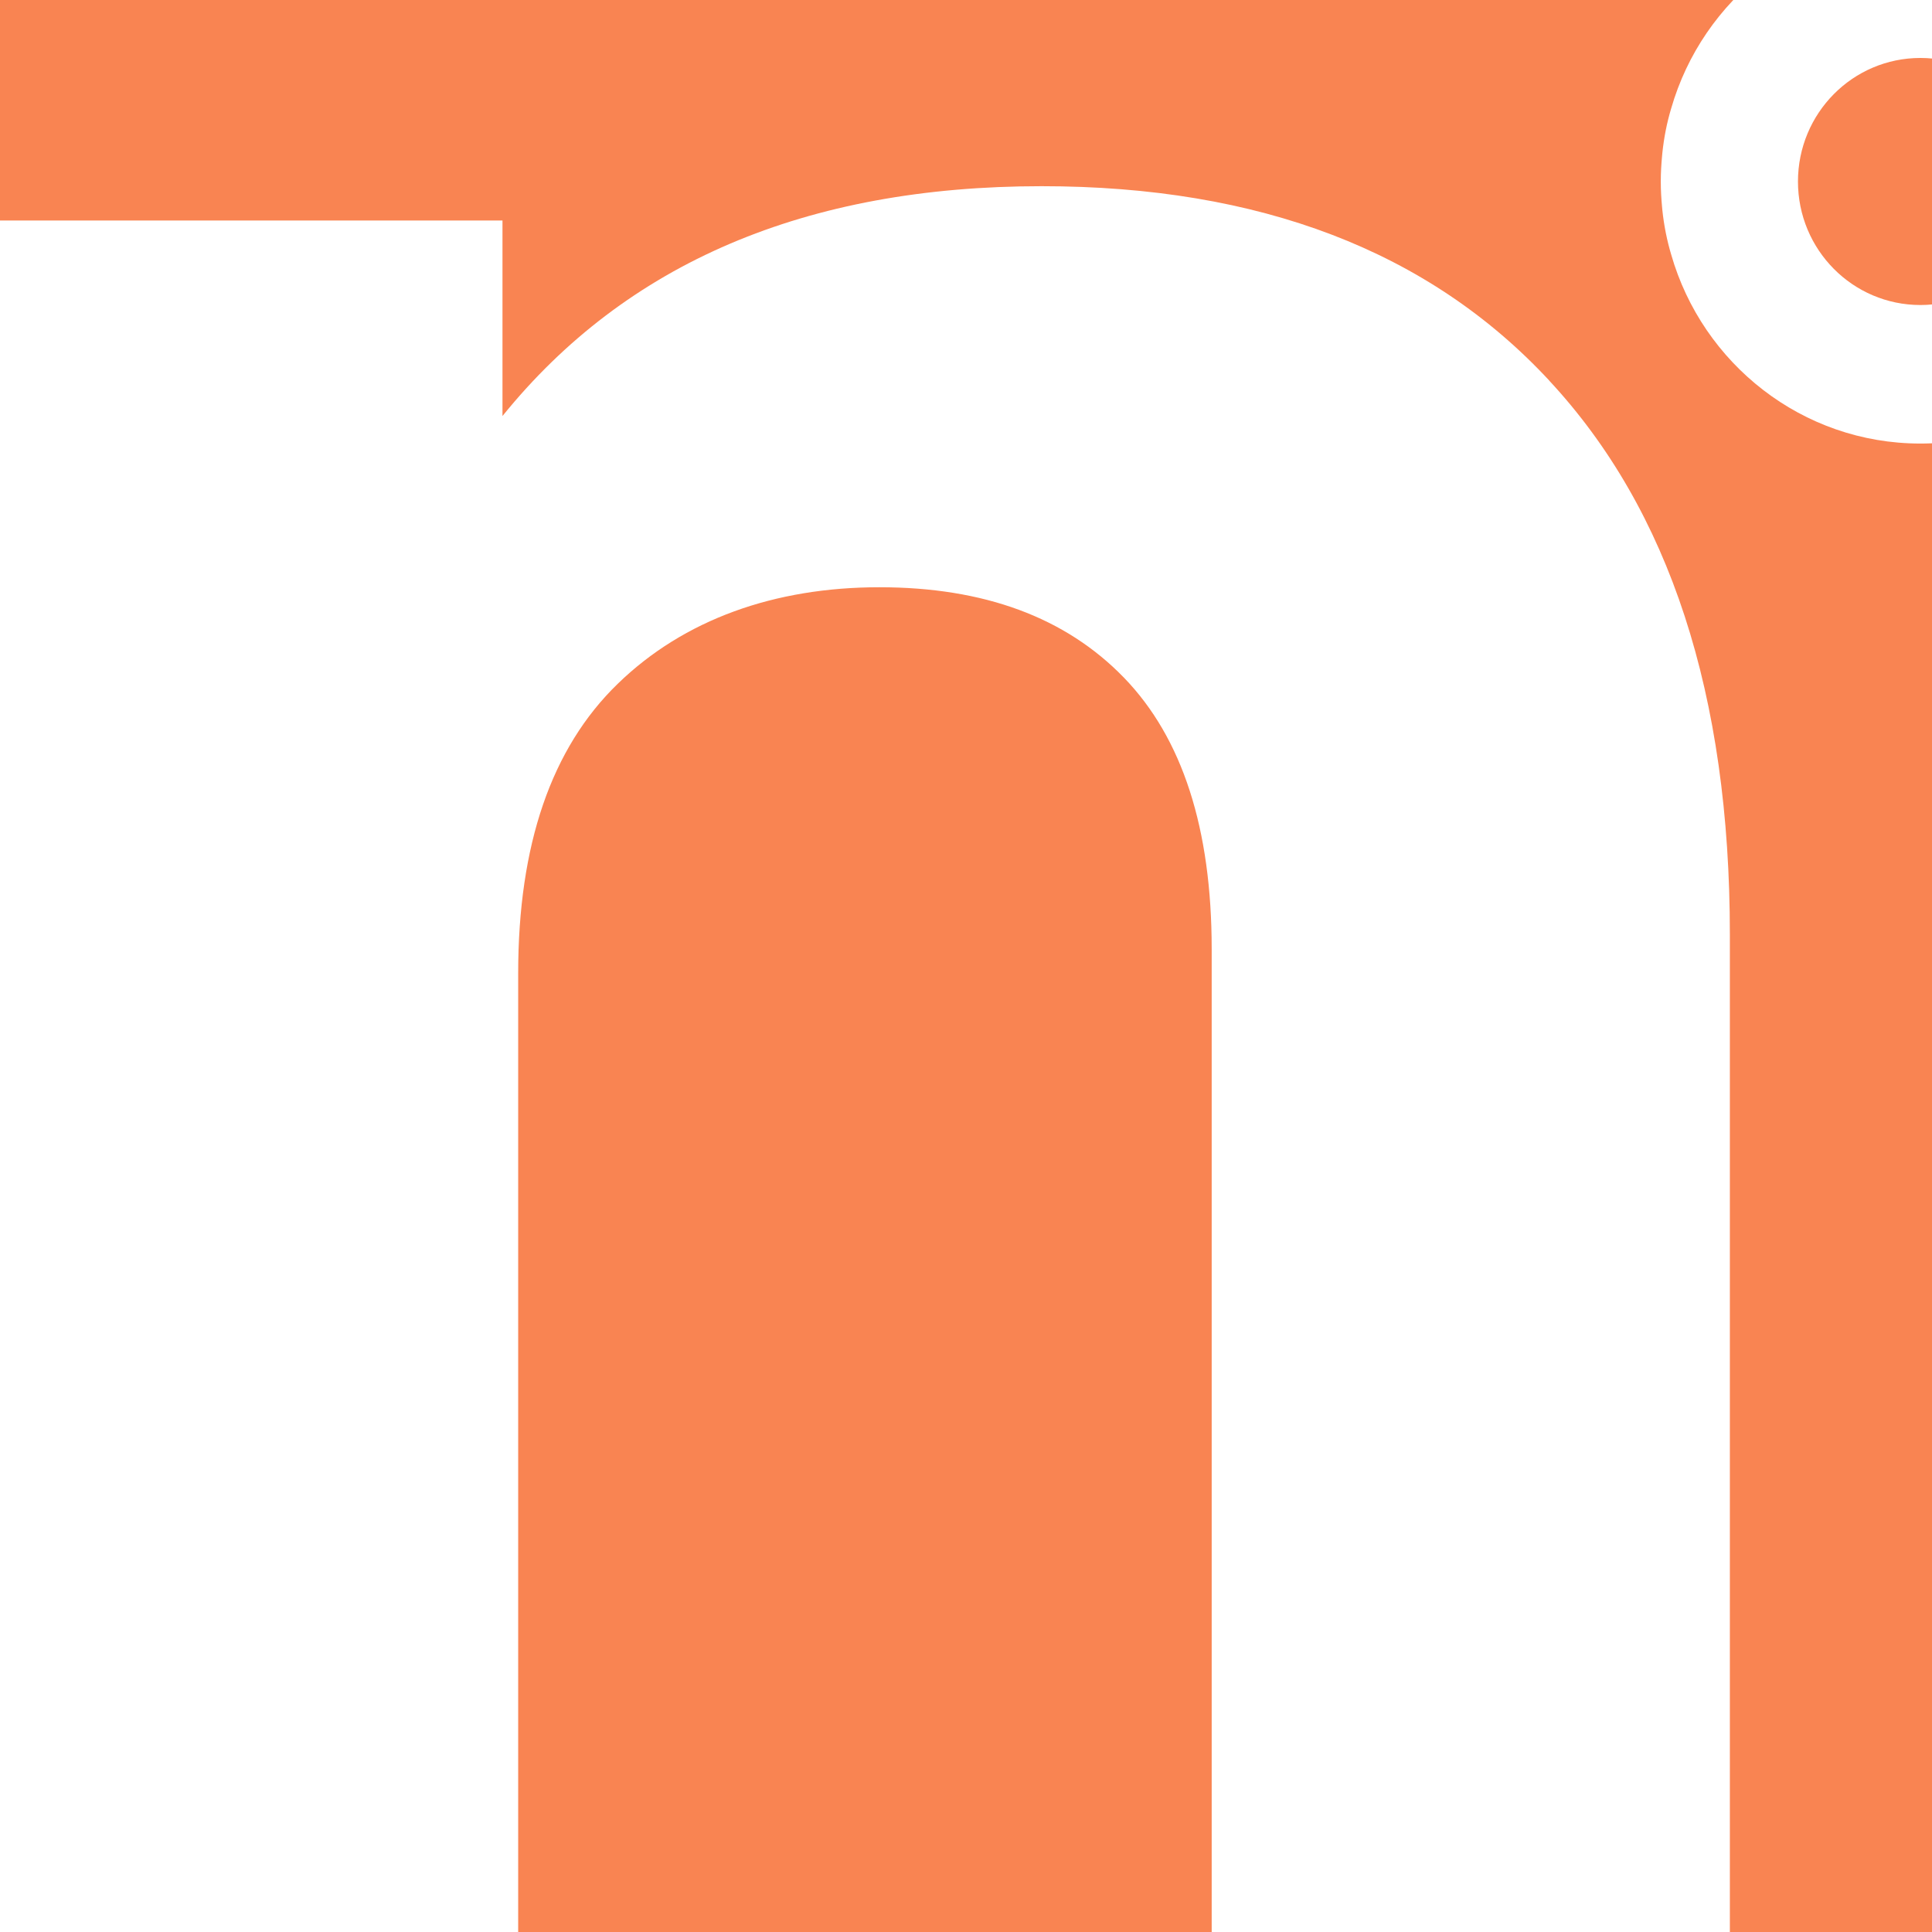
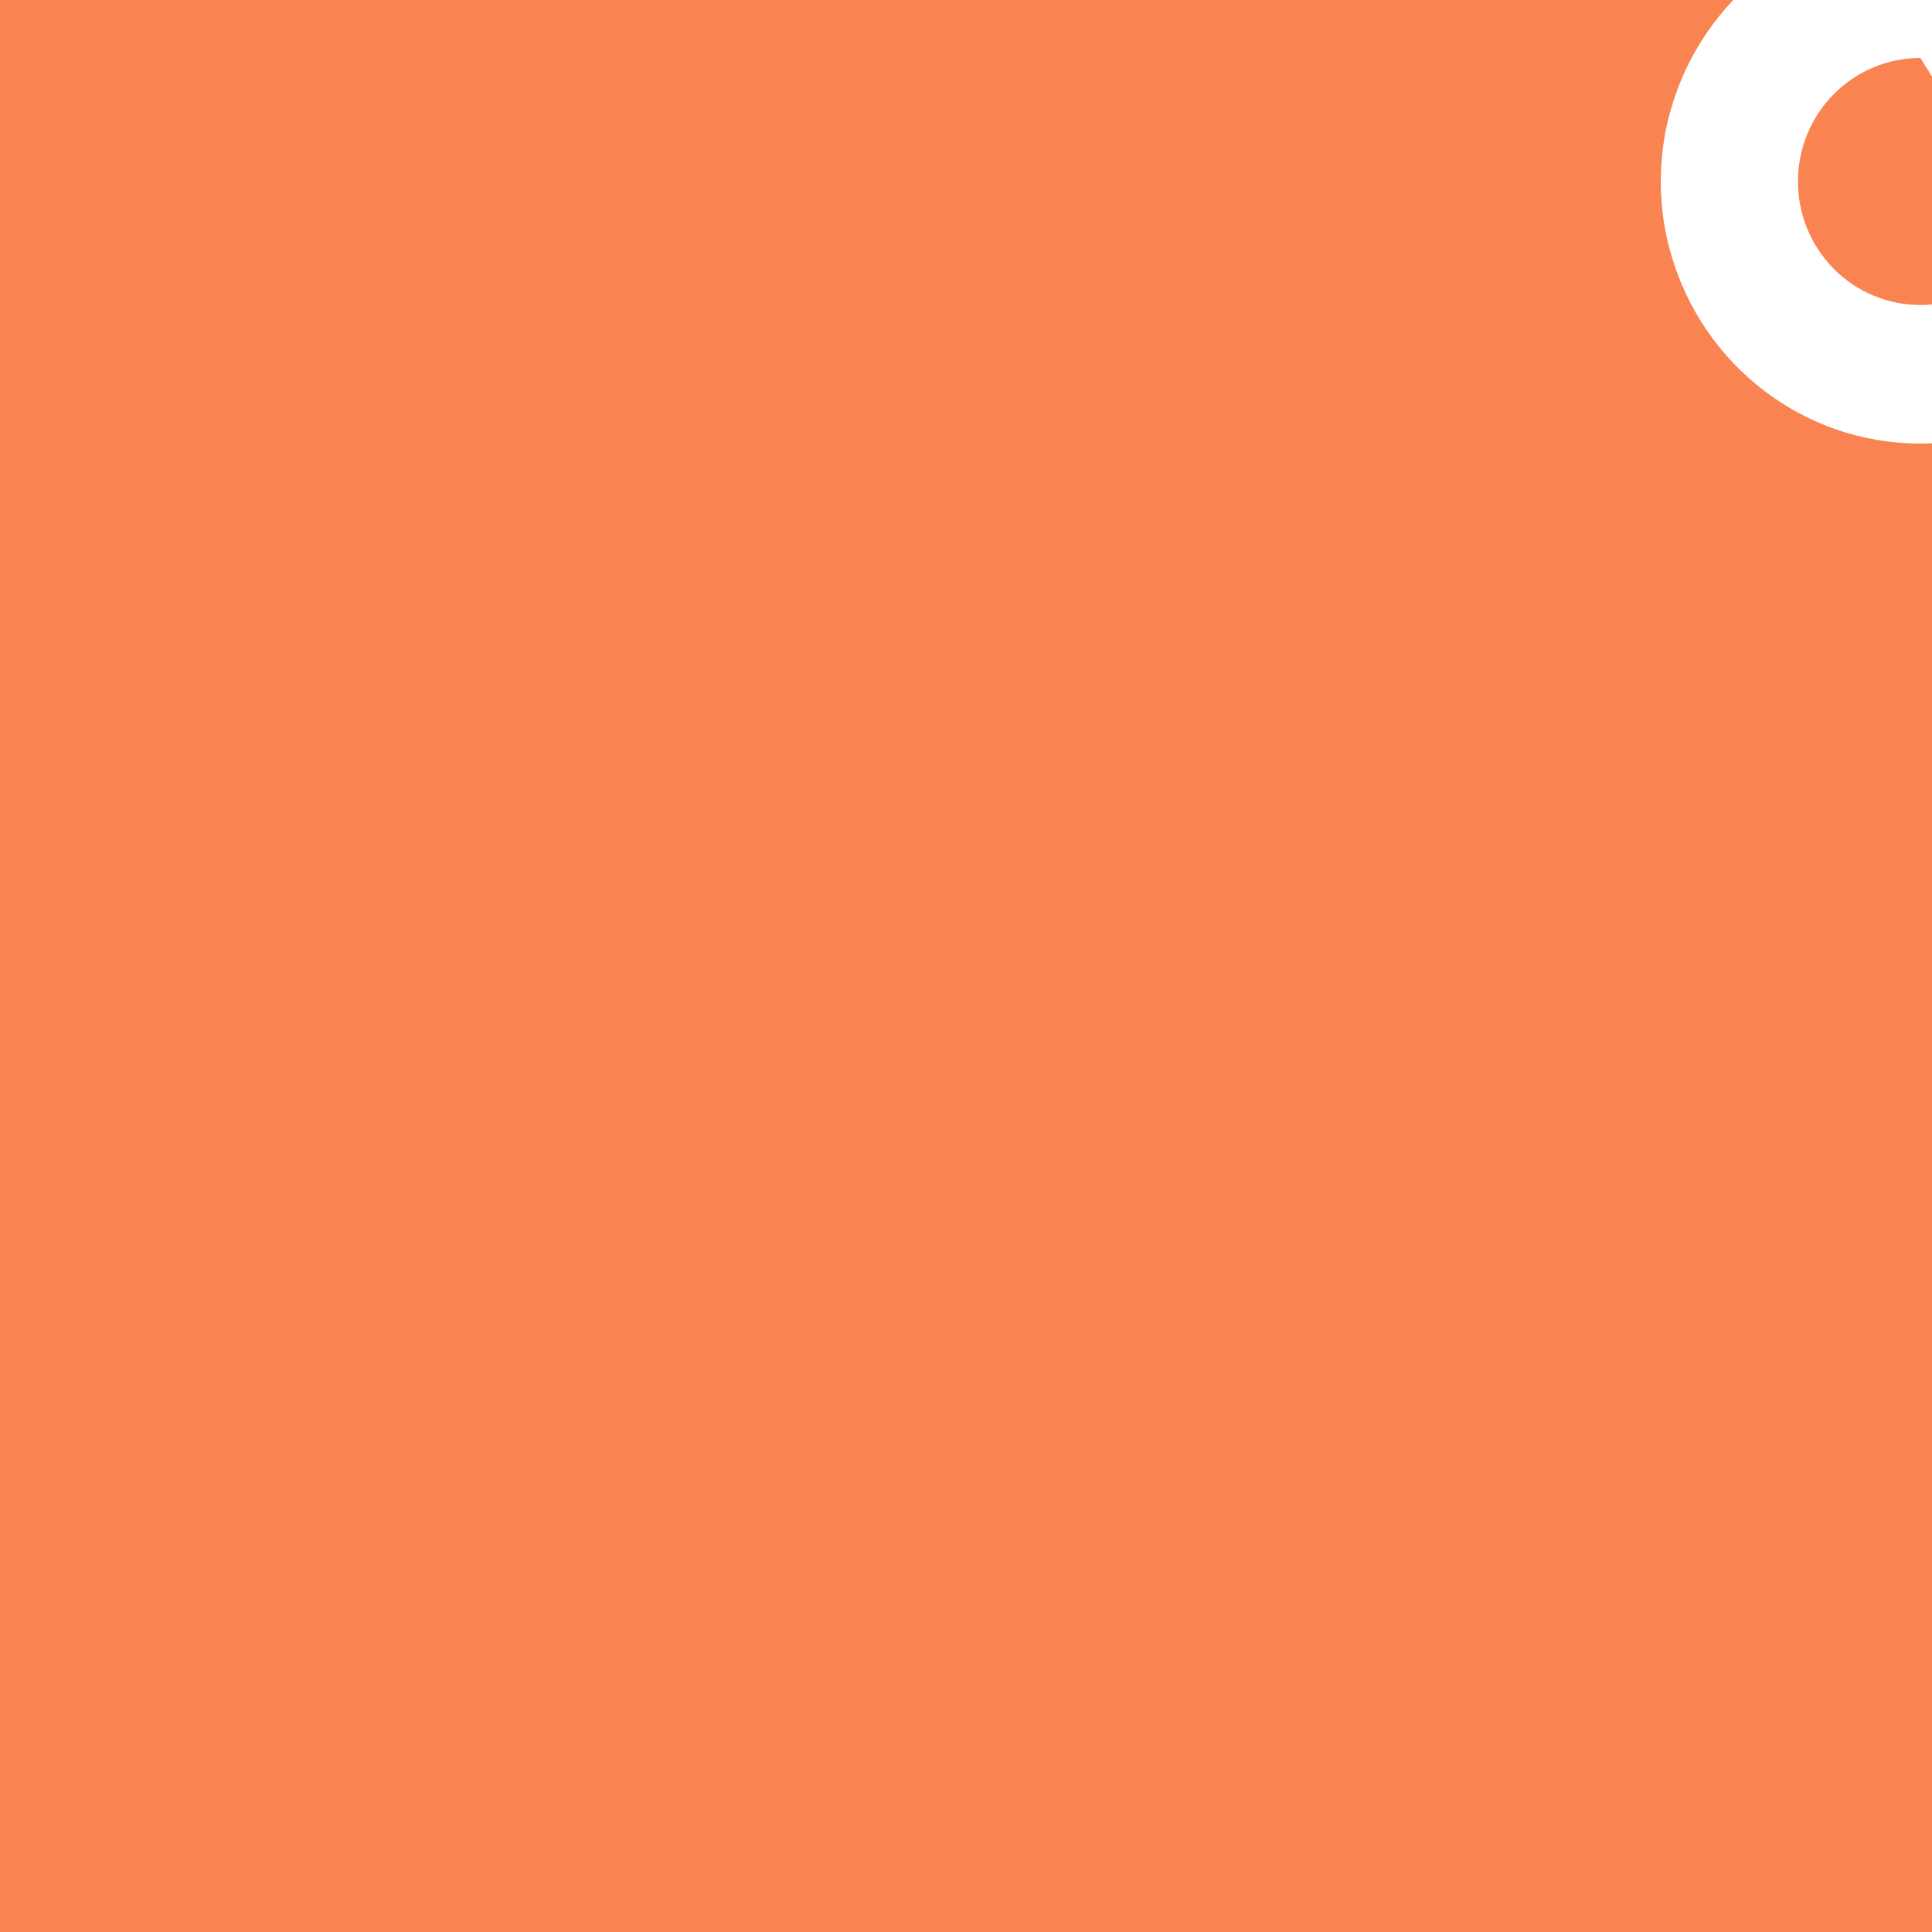
<svg xmlns="http://www.w3.org/2000/svg" width="24" height="24" viewBox="0 0 24 24" fill="none">
  <rect width="24" height="24" fill="#F98452" />
  <g clip-path="url(#clip0_2849_29498)">
-     <path d="M27.063 2.608C27.065 2.593 27.066 2.578 27.068 2.563C27.076 2.464 27.082 2.365 27.082 2.263C27.082 2.26 27.082 2.258 27.082 2.256C27.082 2.253 27.082 2.251 27.082 2.249C27.082 2.147 27.076 2.047 27.068 1.948C27.066 1.933 27.065 1.919 27.063 1.904C27.043 1.712 27.006 1.527 26.953 1.349C26.564 -0.007 25.326 -1 23.857 -1C22.387 -1 21.15 -0.008 20.76 1.347C20.706 1.526 20.67 1.711 20.65 1.903C20.648 1.918 20.647 1.933 20.646 1.947C20.637 2.045 20.631 2.145 20.631 2.247C20.631 2.25 20.631 2.252 20.631 2.255C20.631 2.257 20.631 2.26 20.631 2.263C20.631 2.365 20.637 2.464 20.646 2.563C20.647 2.578 20.648 2.593 20.65 2.607C20.67 2.799 20.707 2.984 20.76 3.162C21.149 4.518 22.387 5.51 23.856 5.51C25.325 5.51 26.563 4.518 26.953 3.161C27.005 2.983 27.043 2.798 27.062 2.607M23.856 3.789C23.016 3.789 22.335 3.103 22.335 2.255C22.335 1.407 23.015 0.72 23.856 0.72C24.696 0.72 25.376 1.407 25.376 2.255C25.376 3.103 24.696 3.789 23.856 3.789Z" fill="white" />
-     <path d="M19.245 4.728C20.741 6.337 21.489 8.631 21.489 11.608V24.001H15.052V11.79C15.052 10.292 14.688 9.168 13.963 8.419C13.237 7.669 12.224 7.295 10.924 7.295C9.623 7.295 8.496 7.695 7.673 8.495C6.849 9.294 6.437 10.494 6.437 12.093V24H0V2.739H6.242V5.168C7.781 3.265 10.013 2.313 12.939 2.313C15.648 2.313 17.751 3.118 19.246 4.728" fill="white" />
+     <path d="M27.063 2.608C27.065 2.593 27.066 2.578 27.068 2.563C27.076 2.464 27.082 2.365 27.082 2.263C27.082 2.26 27.082 2.258 27.082 2.256C27.082 2.253 27.082 2.251 27.082 2.249C27.082 2.147 27.076 2.047 27.068 1.948C27.066 1.933 27.065 1.919 27.063 1.904C27.043 1.712 27.006 1.527 26.953 1.349C26.564 -0.007 25.326 -1 23.857 -1C22.387 -1 21.15 -0.008 20.76 1.347C20.706 1.526 20.67 1.711 20.65 1.903C20.648 1.918 20.647 1.933 20.646 1.947C20.637 2.045 20.631 2.145 20.631 2.247C20.631 2.25 20.631 2.252 20.631 2.255C20.631 2.257 20.631 2.26 20.631 2.263C20.631 2.365 20.637 2.464 20.646 2.563C20.647 2.578 20.648 2.593 20.65 2.607C20.67 2.799 20.707 2.984 20.76 3.162C21.149 4.518 22.387 5.51 23.856 5.51C25.325 5.51 26.563 4.518 26.953 3.161C27.005 2.983 27.043 2.798 27.062 2.607M23.856 3.789C23.016 3.789 22.335 3.103 22.335 2.255C22.335 1.407 23.015 0.72 23.856 0.72C25.376 3.103 24.696 3.789 23.856 3.789Z" fill="white" />
  </g>
  <defs>
    <clipPath id="clip0_2849_29498">
      <rect width="24" height="24" fill="white" />
    </clipPath>
  </defs>
</svg>